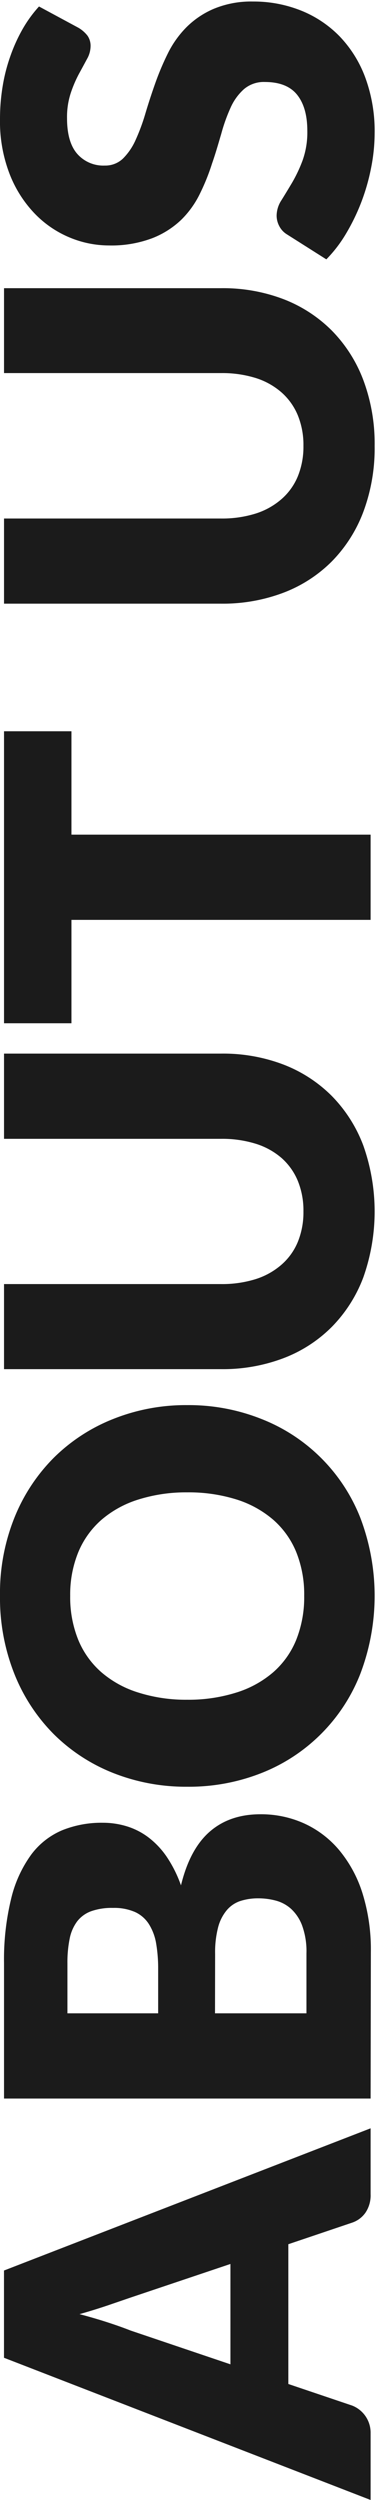
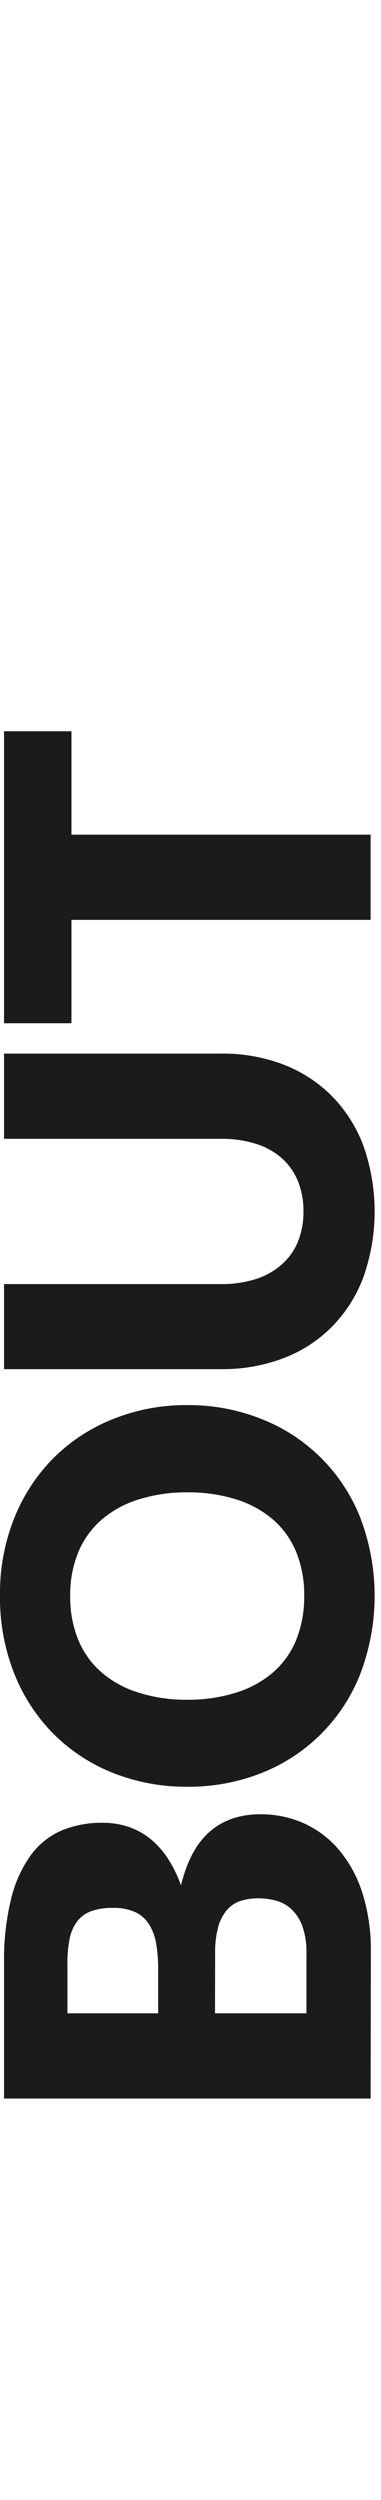
<svg xmlns="http://www.w3.org/2000/svg" id="レイヤー_1" data-name="レイヤー 1" viewBox="0 0 106 694">
  <defs>
    <style>.cls-1{fill:#1b1b1b;}</style>
  </defs>
-   <path class="cls-1" d="M103.11,590.82v18.34a8.54,8.54,0,0,1-1.43,5.08A7.42,7.42,0,0,1,98,617l-17.78,6V661.8l17.78,6a8.09,8.09,0,0,1,5.11,7.7V694l-102-39.48V630.3Zm-39,65.52V628.48l-27.93,9.38L29.93,640c-2.41.81-5,1.62-7.81,2.41,2.85.75,5.48,1.52,7.91,2.31s4.53,1.54,6.3,2.24Z" />
  <path class="cls-1" d="M103.11,582.56H1.12V545a71.19,71.19,0,0,1,2-18,34.33,34.33,0,0,1,5.53-12.11,20.87,20.87,0,0,1,8.68-6.82A29.22,29.22,0,0,1,28.7,506a22.52,22.52,0,0,1,6.62,1,19.45,19.45,0,0,1,6,3.08,23.08,23.08,0,0,1,5.08,5.39,35,35,0,0,1,3.95,7.91q2.45-10.08,8-14.91t14.1-4.83a29.15,29.15,0,0,1,12.11,2.52,27.71,27.71,0,0,1,9.76,7.38,35.17,35.17,0,0,1,6.52,12,52.33,52.33,0,0,1,2.34,16.31ZM44,558.9V546.58a41,41,0,0,0-.56-7.07,14.6,14.6,0,0,0-2-5.35,9,9,0,0,0-3.85-3.37,14.44,14.44,0,0,0-6.16-1.15,17.21,17.21,0,0,0-6.05.91,8.66,8.66,0,0,0-3.89,2.8,11.76,11.76,0,0,0-2.1,4.8,32.83,32.83,0,0,0-.63,6.89V558.9Zm15.82,0H85.26V542.24a20.91,20.91,0,0,0-1.19-7.66A12,12,0,0,0,81,529.92a10.31,10.31,0,0,0-4.27-2.31,18.84,18.84,0,0,0-4.83-.63,16.1,16.1,0,0,0-5,.73,8.39,8.39,0,0,0-3.78,2.53A12.17,12.17,0,0,0,60.69,535a27.52,27.52,0,0,0-.84,7.42Z" />
  <path class="cls-1" d="M52.08,390.06a54.71,54.71,0,0,1,20.58,3.82,48.56,48.56,0,0,1,27.58,27.44,60.9,60.9,0,0,1,0,43.36,48.63,48.63,0,0,1-27.58,27.55A54.9,54.9,0,0,1,52.08,496a54.9,54.9,0,0,1-20.58-3.81A49.1,49.1,0,0,1,15,481.45,49.81,49.81,0,0,1,4,464.68,57,57,0,0,1,0,443a56.2,56.2,0,0,1,4-21.66,49.88,49.88,0,0,1,11-16.7,49.16,49.16,0,0,1,16.52-10.74A54.5,54.5,0,0,1,52.08,390.06Zm0,24.22a44.23,44.23,0,0,0-13.61,2,28.89,28.89,0,0,0-10.26,5.64,24.3,24.3,0,0,0-6.44,9A31.05,31.05,0,0,0,19.53,443a31.48,31.48,0,0,0,2.24,12.22,24.2,24.2,0,0,0,6.44,9,28.72,28.72,0,0,0,10.26,5.63,43.93,43.93,0,0,0,13.61,2,44.28,44.28,0,0,0,13.69-2A28.76,28.76,0,0,0,76,464.23a23.91,23.91,0,0,0,6.41-9A31.85,31.85,0,0,0,84.63,443a31.43,31.43,0,0,0-2.2-12.11,24,24,0,0,0-6.41-9,28.93,28.93,0,0,0-10.25-5.64A44.58,44.58,0,0,0,52.08,414.28Z" />
  <path class="cls-1" d="M84.42,336.3a21.72,21.72,0,0,0-1.57-8.5,17.35,17.35,0,0,0-4.52-6.34,20.05,20.05,0,0,0-7.17-3.95,31.41,31.41,0,0,0-9.63-1.37H1.12V292.48H61.53a47.2,47.2,0,0,1,17.22,3,38.59,38.59,0,0,1,13.51,8.71A39.36,39.36,0,0,1,101.08,318a54.76,54.76,0,0,1,0,36.61,39.27,39.27,0,0,1-8.82,13.79,38.1,38.1,0,0,1-13.51,8.68,47.62,47.62,0,0,1-17.22,3H1.12V356.46H61.46a31.3,31.3,0,0,0,9.62-1.36,20.19,20.19,0,0,0,7.21-4,17,17,0,0,0,4.56-6.33A21.77,21.77,0,0,0,84.42,336.3Z" />
-   <path class="cls-1" d="M1.12,203H19.88v28.7h83.23v23.66H19.88v28.7H1.12Z" />
-   <path class="cls-1" d="M84.42,123.78a21.76,21.76,0,0,0-1.57-8.5,17.35,17.35,0,0,0-4.52-6.34,20.05,20.05,0,0,0-7.17-4,31.41,31.41,0,0,0-9.63-1.37H1.12V80H61.53A47.2,47.2,0,0,1,78.75,83a38.59,38.59,0,0,1,13.51,8.71,39.36,39.36,0,0,1,8.82,13.79,50.23,50.23,0,0,1,3.15,18.27,50.35,50.35,0,0,1-3.15,18.34,39.4,39.4,0,0,1-8.82,13.8,38.21,38.21,0,0,1-13.51,8.67,47.62,47.62,0,0,1-17.22,3H1.12V143.94H61.46a31.3,31.3,0,0,0,9.62-1.36,20.19,20.19,0,0,0,7.21-4,17,17,0,0,0,4.56-6.33A21.77,21.77,0,0,0,84.42,123.78Z" />
-   <path class="cls-1" d="M21.84,7.72a8.89,8.89,0,0,1,2.52,2.21,4.94,4.94,0,0,1,.84,3,7.35,7.35,0,0,1-1,3.46q-1,1.86-2.28,4.2a34.28,34.28,0,0,0-2.27,5.35,21.39,21.39,0,0,0-1,6.87q0,6.65,2.84,9.9a9.63,9.63,0,0,0,7.66,3.25A7.08,7.08,0,0,0,34.23,44a17.07,17.07,0,0,0,3.5-5.15,55.42,55.42,0,0,0,2.7-7.28q1.22-4.1,2.73-8.37a75.23,75.23,0,0,1,3.53-8.36,27.76,27.76,0,0,1,5.18-7.28,24.13,24.13,0,0,1,7.67-5.14,27.12,27.12,0,0,1,10.88-2A35.56,35.56,0,0,1,83.65,2.89,31.15,31.15,0,0,1,94.4,10a33,33,0,0,1,7.21,11.48A43,43,0,0,1,104.23,37a49.93,49.93,0,0,1-1,9.69,57.3,57.3,0,0,1-2.76,9.56,56.78,56.78,0,0,1-4.24,8.68A36.93,36.93,0,0,1,90.79,72L79.73,65a5.74,5.74,0,0,1-2-2.17,6.22,6.22,0,0,1-.77-3,7.94,7.94,0,0,1,1.33-4.23q1.33-2.13,2.94-4.83a39.83,39.83,0,0,0,2.94-6.2,23.1,23.1,0,0,0,1.33-8.25c0-4.3-.94-7.63-2.83-10s-4.89-3.56-9-3.56a8.48,8.48,0,0,0-5.81,2,15.13,15.13,0,0,0-3.71,5.14,47.82,47.82,0,0,0-2.59,7.24C60.78,39.76,60,42.54,59,45.38a59.15,59.15,0,0,1-3.35,8.33A26.21,26.21,0,0,1,50.44,61a24.54,24.54,0,0,1-8.12,5.14,32.21,32.21,0,0,1-12,2,28.49,28.49,0,0,1-11.2-2.32A28.9,28.9,0,0,1,9.38,59,33.1,33.1,0,0,1,2.56,48,40.4,40.4,0,0,1,0,33.07a55.91,55.91,0,0,1,.74-9.14A47.75,47.75,0,0,1,2.91,15.5,45.39,45.39,0,0,1,6.33,8a35.29,35.29,0,0,1,4.52-6.2Z" />
+   <path class="cls-1" d="M1.12,203H19.88v28.7h83.23v23.66H19.88v28.7H1.12" />
</svg>